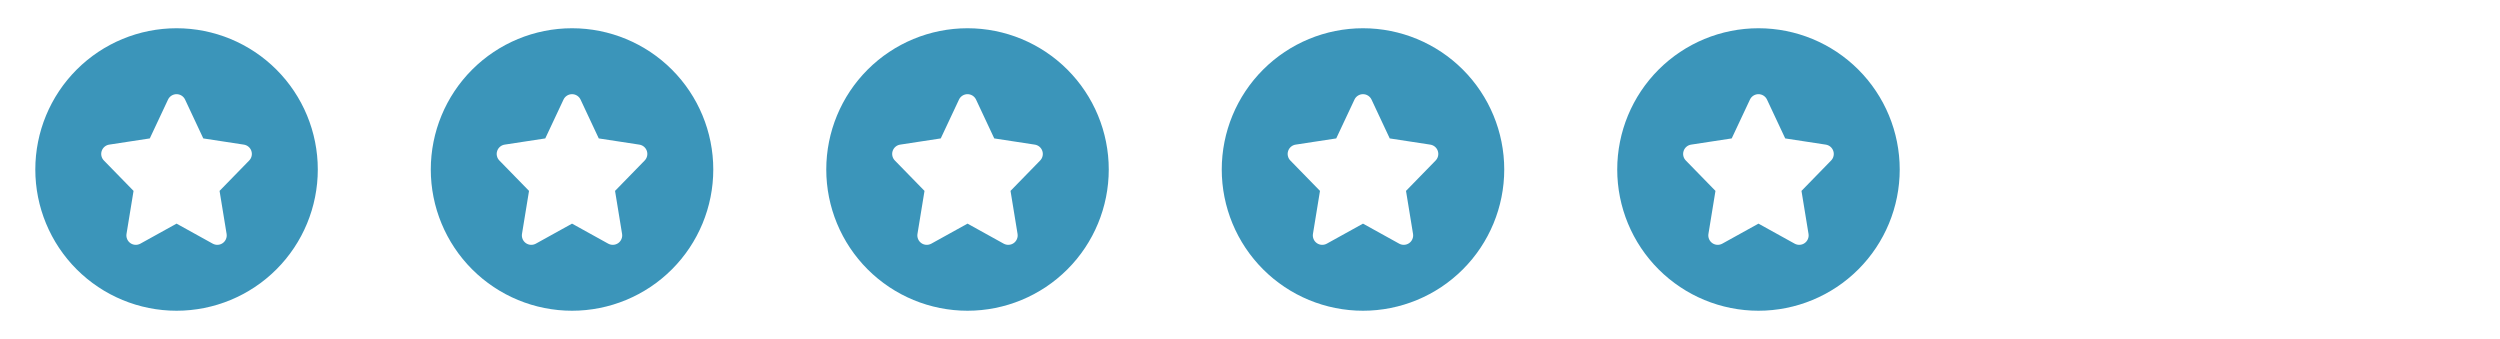
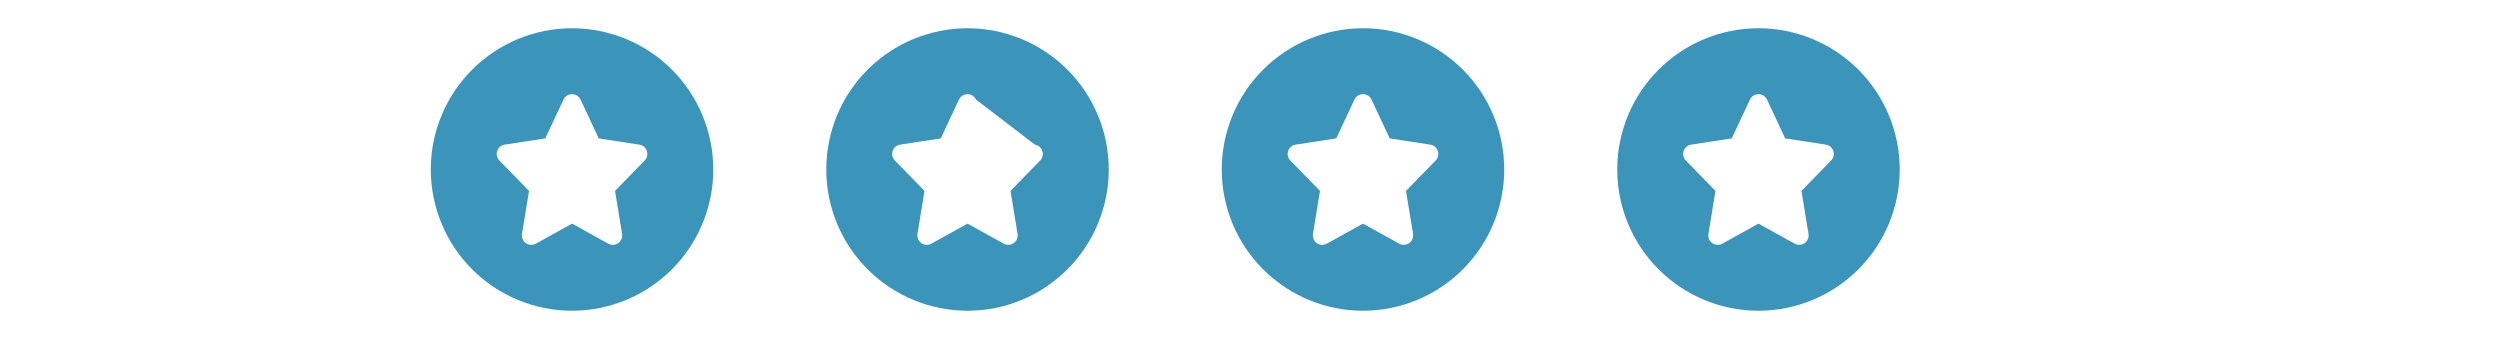
<svg xmlns="http://www.w3.org/2000/svg" width="177" height="24" viewBox="0 0 177 24" fill="none">
-   <path fill-rule="evenodd" clip-rule="evenodd" d="M2.5 12C2.5 9.348 3.554 6.804 5.429 4.929C7.304 3.054 9.848 2 12.5 2C15.152 2 17.696 3.054 19.571 4.929C21.446 6.804 22.5 9.348 22.5 12C22.5 14.652 21.446 17.196 19.571 19.071C17.696 20.946 15.152 22 12.5 22C9.848 22 7.304 20.946 5.429 19.071C3.554 17.196 2.5 14.652 2.5 12H2.5ZM12.5 6.667C12.627 6.667 12.751 6.703 12.858 6.771C12.965 6.839 13.05 6.936 13.104 7.051L14.393 9.8L17.267 10.24C17.388 10.259 17.501 10.31 17.595 10.389C17.688 10.468 17.759 10.571 17.797 10.687C17.836 10.803 17.842 10.928 17.815 11.047C17.788 11.167 17.728 11.276 17.643 11.364L15.545 13.515L16.043 16.56C16.063 16.684 16.048 16.81 15.999 16.926C15.951 17.041 15.871 17.141 15.768 17.213C15.666 17.285 15.545 17.327 15.42 17.333C15.295 17.34 15.171 17.311 15.061 17.251L12.5 15.833L9.939 17.251C9.829 17.311 9.704 17.34 9.579 17.334C9.454 17.327 9.333 17.285 9.231 17.213C9.128 17.14 9.048 17.041 9 16.925C8.952 16.809 8.937 16.682 8.957 16.559L9.455 13.515L7.356 11.364C7.27 11.276 7.21 11.166 7.183 11.047C7.155 10.927 7.162 10.802 7.201 10.686C7.24 10.57 7.31 10.466 7.404 10.387C7.498 10.308 7.612 10.257 7.733 10.239L10.605 9.8L11.896 7.051C11.95 6.936 12.035 6.839 12.142 6.771C12.249 6.703 12.373 6.667 12.5 6.667Z" fill="#3B95BA" />
  <path fill-rule="evenodd" clip-rule="evenodd" d="M30.5 12C30.5 9.348 31.554 6.804 33.429 4.929C35.304 3.054 37.848 2 40.5 2C43.152 2 45.696 3.054 47.571 4.929C49.446 6.804 50.5 9.348 50.5 12C50.5 14.652 49.446 17.196 47.571 19.071C45.696 20.946 43.152 22 40.5 22C37.848 22 35.304 20.946 33.429 19.071C31.554 17.196 30.5 14.652 30.5 12V12ZM40.5 6.667C40.627 6.667 40.751 6.703 40.858 6.771C40.965 6.839 41.05 6.936 41.104 7.051L42.393 9.8L45.267 10.24C45.388 10.259 45.501 10.31 45.595 10.389C45.688 10.468 45.758 10.571 45.797 10.687C45.836 10.803 45.842 10.928 45.815 11.047C45.788 11.167 45.728 11.276 45.643 11.364L43.545 13.515L44.043 16.56C44.063 16.684 44.048 16.81 43.999 16.926C43.951 17.041 43.871 17.141 43.769 17.213C43.666 17.285 43.545 17.327 43.42 17.333C43.295 17.34 43.171 17.311 43.061 17.251L40.5 15.833L37.939 17.251C37.829 17.311 37.705 17.34 37.579 17.334C37.454 17.327 37.333 17.285 37.231 17.213C37.128 17.14 37.048 17.041 37 16.925C36.952 16.809 36.937 16.682 36.957 16.559L37.455 13.515L35.356 11.364C35.27 11.276 35.21 11.166 35.183 11.047C35.155 10.927 35.161 10.802 35.201 10.686C35.24 10.57 35.31 10.466 35.404 10.387C35.498 10.308 35.612 10.257 35.733 10.239L38.605 9.8L39.896 7.051C39.95 6.936 40.035 6.839 40.142 6.771C40.249 6.703 40.373 6.667 40.5 6.667Z" fill="#3B95BA" />
-   <path fill-rule="evenodd" clip-rule="evenodd" d="M58.5 12C58.5 9.348 59.554 6.804 61.429 4.929C63.304 3.054 65.848 2 68.5 2C71.152 2 73.696 3.054 75.571 4.929C77.446 6.804 78.5 9.348 78.5 12C78.5 14.652 77.446 17.196 75.571 19.071C73.696 20.946 71.152 22 68.5 22C65.848 22 63.304 20.946 61.429 19.071C59.554 17.196 58.5 14.652 58.5 12V12ZM68.5 6.667C68.627 6.667 68.751 6.703 68.858 6.771C68.965 6.839 69.05 6.936 69.104 7.051L70.393 9.8L73.267 10.24C73.388 10.259 73.501 10.31 73.595 10.389C73.688 10.468 73.758 10.571 73.797 10.687C73.836 10.803 73.842 10.928 73.815 11.047C73.788 11.167 73.728 11.276 73.643 11.364L71.545 13.515L72.043 16.56C72.063 16.684 72.048 16.81 71.999 16.926C71.951 17.041 71.871 17.141 71.769 17.213C71.666 17.285 71.545 17.327 71.42 17.333C71.295 17.34 71.171 17.311 71.061 17.251L68.5 15.833L65.939 17.251C65.829 17.311 65.704 17.34 65.579 17.334C65.454 17.327 65.333 17.285 65.231 17.213C65.128 17.14 65.048 17.041 65 16.925C64.952 16.809 64.937 16.682 64.957 16.559L65.455 13.515L63.356 11.364C63.27 11.276 63.21 11.166 63.183 11.047C63.155 10.927 63.161 10.802 63.201 10.686C63.24 10.57 63.31 10.466 63.404 10.387C63.498 10.308 63.612 10.257 63.733 10.239L66.605 9.8L67.896 7.051C67.95 6.936 68.035 6.839 68.142 6.771C68.249 6.703 68.373 6.667 68.5 6.667Z" fill="#3B95BA" />
+   <path fill-rule="evenodd" clip-rule="evenodd" d="M58.5 12C58.5 9.348 59.554 6.804 61.429 4.929C63.304 3.054 65.848 2 68.5 2C71.152 2 73.696 3.054 75.571 4.929C77.446 6.804 78.5 9.348 78.5 12C78.5 14.652 77.446 17.196 75.571 19.071C73.696 20.946 71.152 22 68.5 22C65.848 22 63.304 20.946 61.429 19.071C59.554 17.196 58.5 14.652 58.5 12V12ZM68.5 6.667C68.627 6.667 68.751 6.703 68.858 6.771C68.965 6.839 69.05 6.936 69.104 7.051L73.267 10.24C73.388 10.259 73.501 10.31 73.595 10.389C73.688 10.468 73.758 10.571 73.797 10.687C73.836 10.803 73.842 10.928 73.815 11.047C73.788 11.167 73.728 11.276 73.643 11.364L71.545 13.515L72.043 16.56C72.063 16.684 72.048 16.81 71.999 16.926C71.951 17.041 71.871 17.141 71.769 17.213C71.666 17.285 71.545 17.327 71.42 17.333C71.295 17.34 71.171 17.311 71.061 17.251L68.5 15.833L65.939 17.251C65.829 17.311 65.704 17.34 65.579 17.334C65.454 17.327 65.333 17.285 65.231 17.213C65.128 17.14 65.048 17.041 65 16.925C64.952 16.809 64.937 16.682 64.957 16.559L65.455 13.515L63.356 11.364C63.27 11.276 63.21 11.166 63.183 11.047C63.155 10.927 63.161 10.802 63.201 10.686C63.24 10.57 63.31 10.466 63.404 10.387C63.498 10.308 63.612 10.257 63.733 10.239L66.605 9.8L67.896 7.051C67.95 6.936 68.035 6.839 68.142 6.771C68.249 6.703 68.373 6.667 68.5 6.667Z" fill="#3B95BA" />
  <path fill-rule="evenodd" clip-rule="evenodd" d="M86.5 12C86.5 9.348 87.554 6.804 89.429 4.929C91.304 3.054 93.848 2 96.5 2C99.152 2 101.696 3.054 103.571 4.929C105.446 6.804 106.5 9.348 106.5 12C106.5 14.652 105.446 17.196 103.571 19.071C101.696 20.946 99.152 22 96.5 22C93.848 22 91.304 20.946 89.429 19.071C87.554 17.196 86.5 14.652 86.5 12V12ZM96.5 6.667C96.627 6.667 96.751 6.703 96.858 6.771C96.965 6.839 97.05 6.936 97.104 7.051L98.393 9.8L101.267 10.24C101.388 10.259 101.501 10.31 101.595 10.389C101.688 10.468 101.758 10.571 101.797 10.687C101.836 10.803 101.842 10.928 101.815 11.047C101.788 11.167 101.728 11.276 101.643 11.364L99.545 13.515L100.043 16.56C100.063 16.684 100.048 16.81 99.999 16.926C99.951 17.041 99.871 17.141 99.769 17.213C99.666 17.285 99.545 17.327 99.42 17.333C99.295 17.34 99.171 17.311 99.061 17.251L96.5 15.833L93.939 17.251C93.829 17.311 93.704 17.34 93.579 17.334C93.454 17.327 93.333 17.285 93.231 17.213C93.128 17.14 93.048 17.041 93 16.925C92.952 16.809 92.937 16.682 92.957 16.559L93.455 13.515L91.356 11.364C91.27 11.276 91.21 11.166 91.183 11.047C91.155 10.927 91.162 10.802 91.201 10.686C91.24 10.57 91.31 10.466 91.404 10.387C91.498 10.308 91.612 10.257 91.733 10.239L94.605 9.8L95.896 7.051C95.95 6.936 96.035 6.839 96.142 6.771C96.249 6.703 96.373 6.667 96.5 6.667Z" fill="#3B95BA" />
  <path fill-rule="evenodd" clip-rule="evenodd" d="M114.5 12C114.5 9.348 115.554 6.804 117.429 4.929C119.304 3.054 121.848 2 124.5 2C127.152 2 129.696 3.054 131.571 4.929C133.446 6.804 134.5 9.348 134.5 12C134.5 14.652 133.446 17.196 131.571 19.071C129.696 20.946 127.152 22 124.5 22C121.848 22 119.304 20.946 117.429 19.071C115.554 17.196 114.5 14.652 114.5 12V12ZM124.5 6.667C124.627 6.667 124.751 6.703 124.858 6.771C124.965 6.839 125.05 6.936 125.104 7.051L126.393 9.8L129.267 10.24C129.388 10.259 129.501 10.31 129.595 10.389C129.688 10.468 129.758 10.571 129.797 10.687C129.836 10.803 129.842 10.928 129.815 11.047C129.788 11.167 129.728 11.276 129.643 11.364L127.545 13.515L128.043 16.56C128.063 16.684 128.048 16.81 127.999 16.926C127.951 17.041 127.871 17.141 127.768 17.213C127.666 17.285 127.545 17.327 127.42 17.333C127.295 17.34 127.171 17.311 127.061 17.251L124.5 15.833L121.939 17.251C121.829 17.311 121.704 17.34 121.579 17.334C121.454 17.327 121.333 17.285 121.231 17.213C121.128 17.14 121.048 17.041 121 16.925C120.952 16.809 120.937 16.682 120.957 16.559L121.455 13.515L119.356 11.364C119.27 11.276 119.21 11.166 119.183 11.047C119.155 10.927 119.162 10.802 119.201 10.686C119.24 10.57 119.31 10.466 119.404 10.387C119.498 10.308 119.612 10.257 119.733 10.239L122.605 9.8L123.896 7.051C123.95 6.936 124.035 6.839 124.142 6.771C124.249 6.703 124.373 6.667 124.5 6.667Z" fill="#3B95BA" />
</svg>